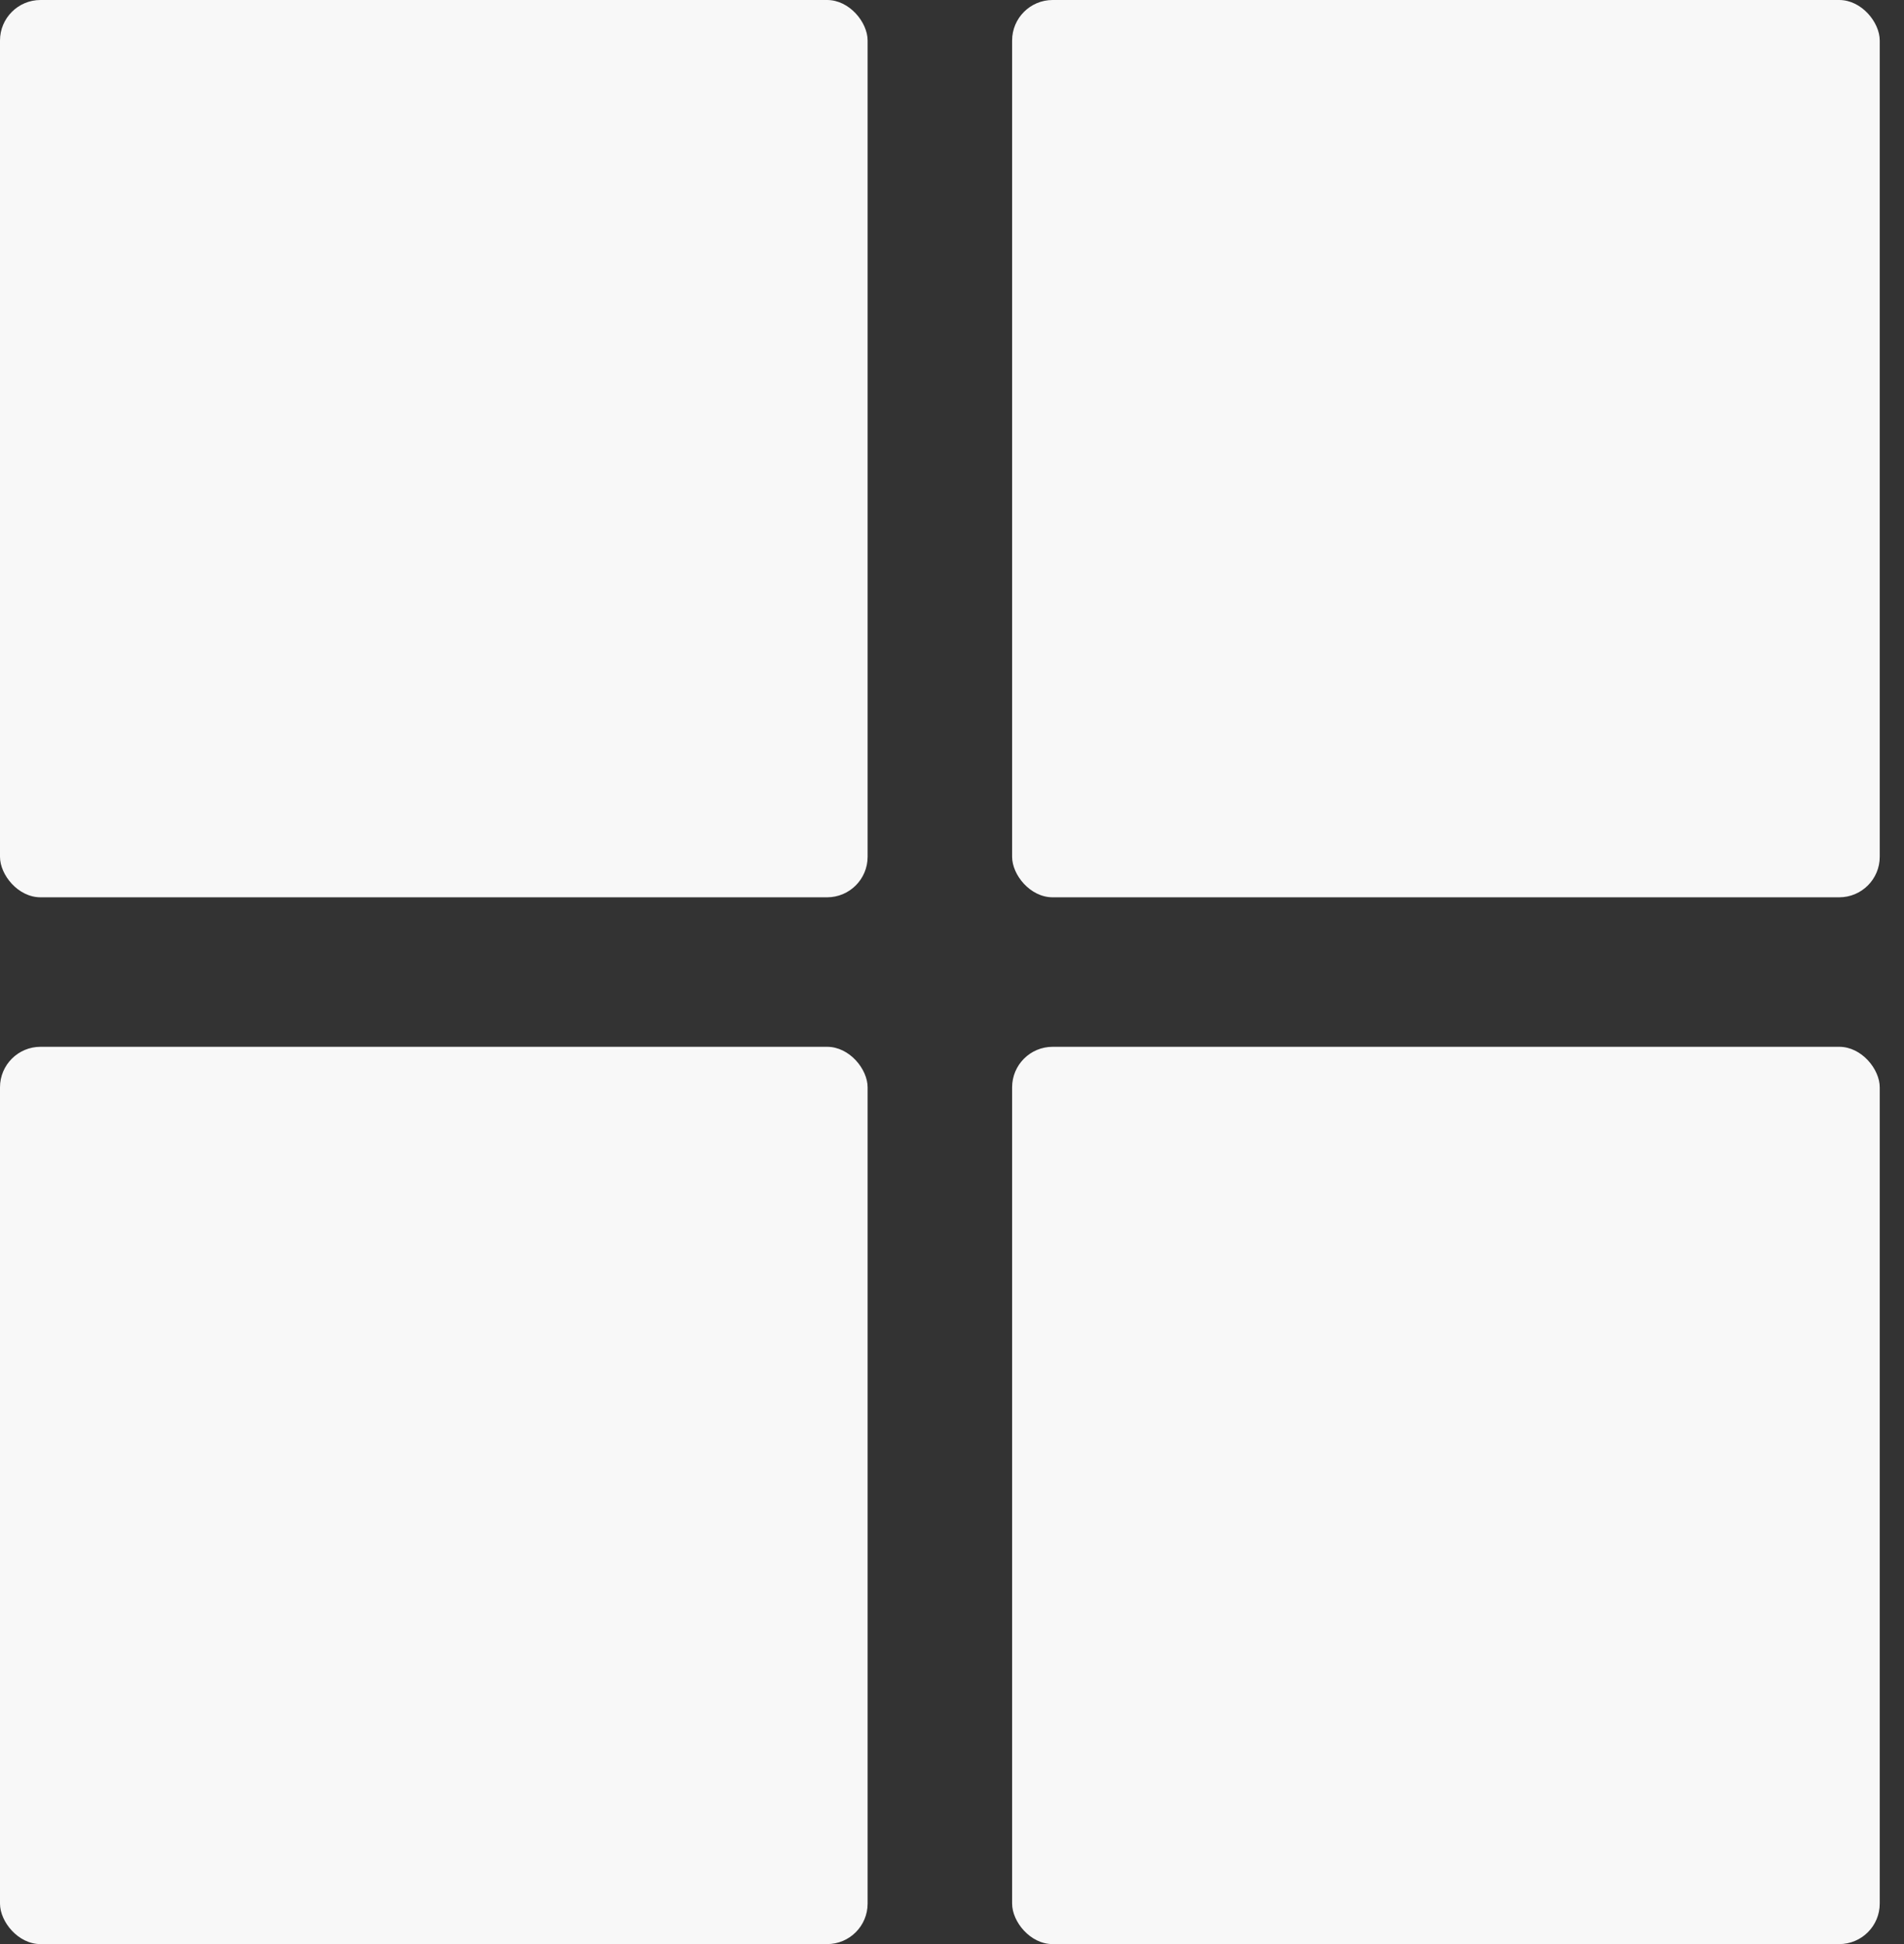
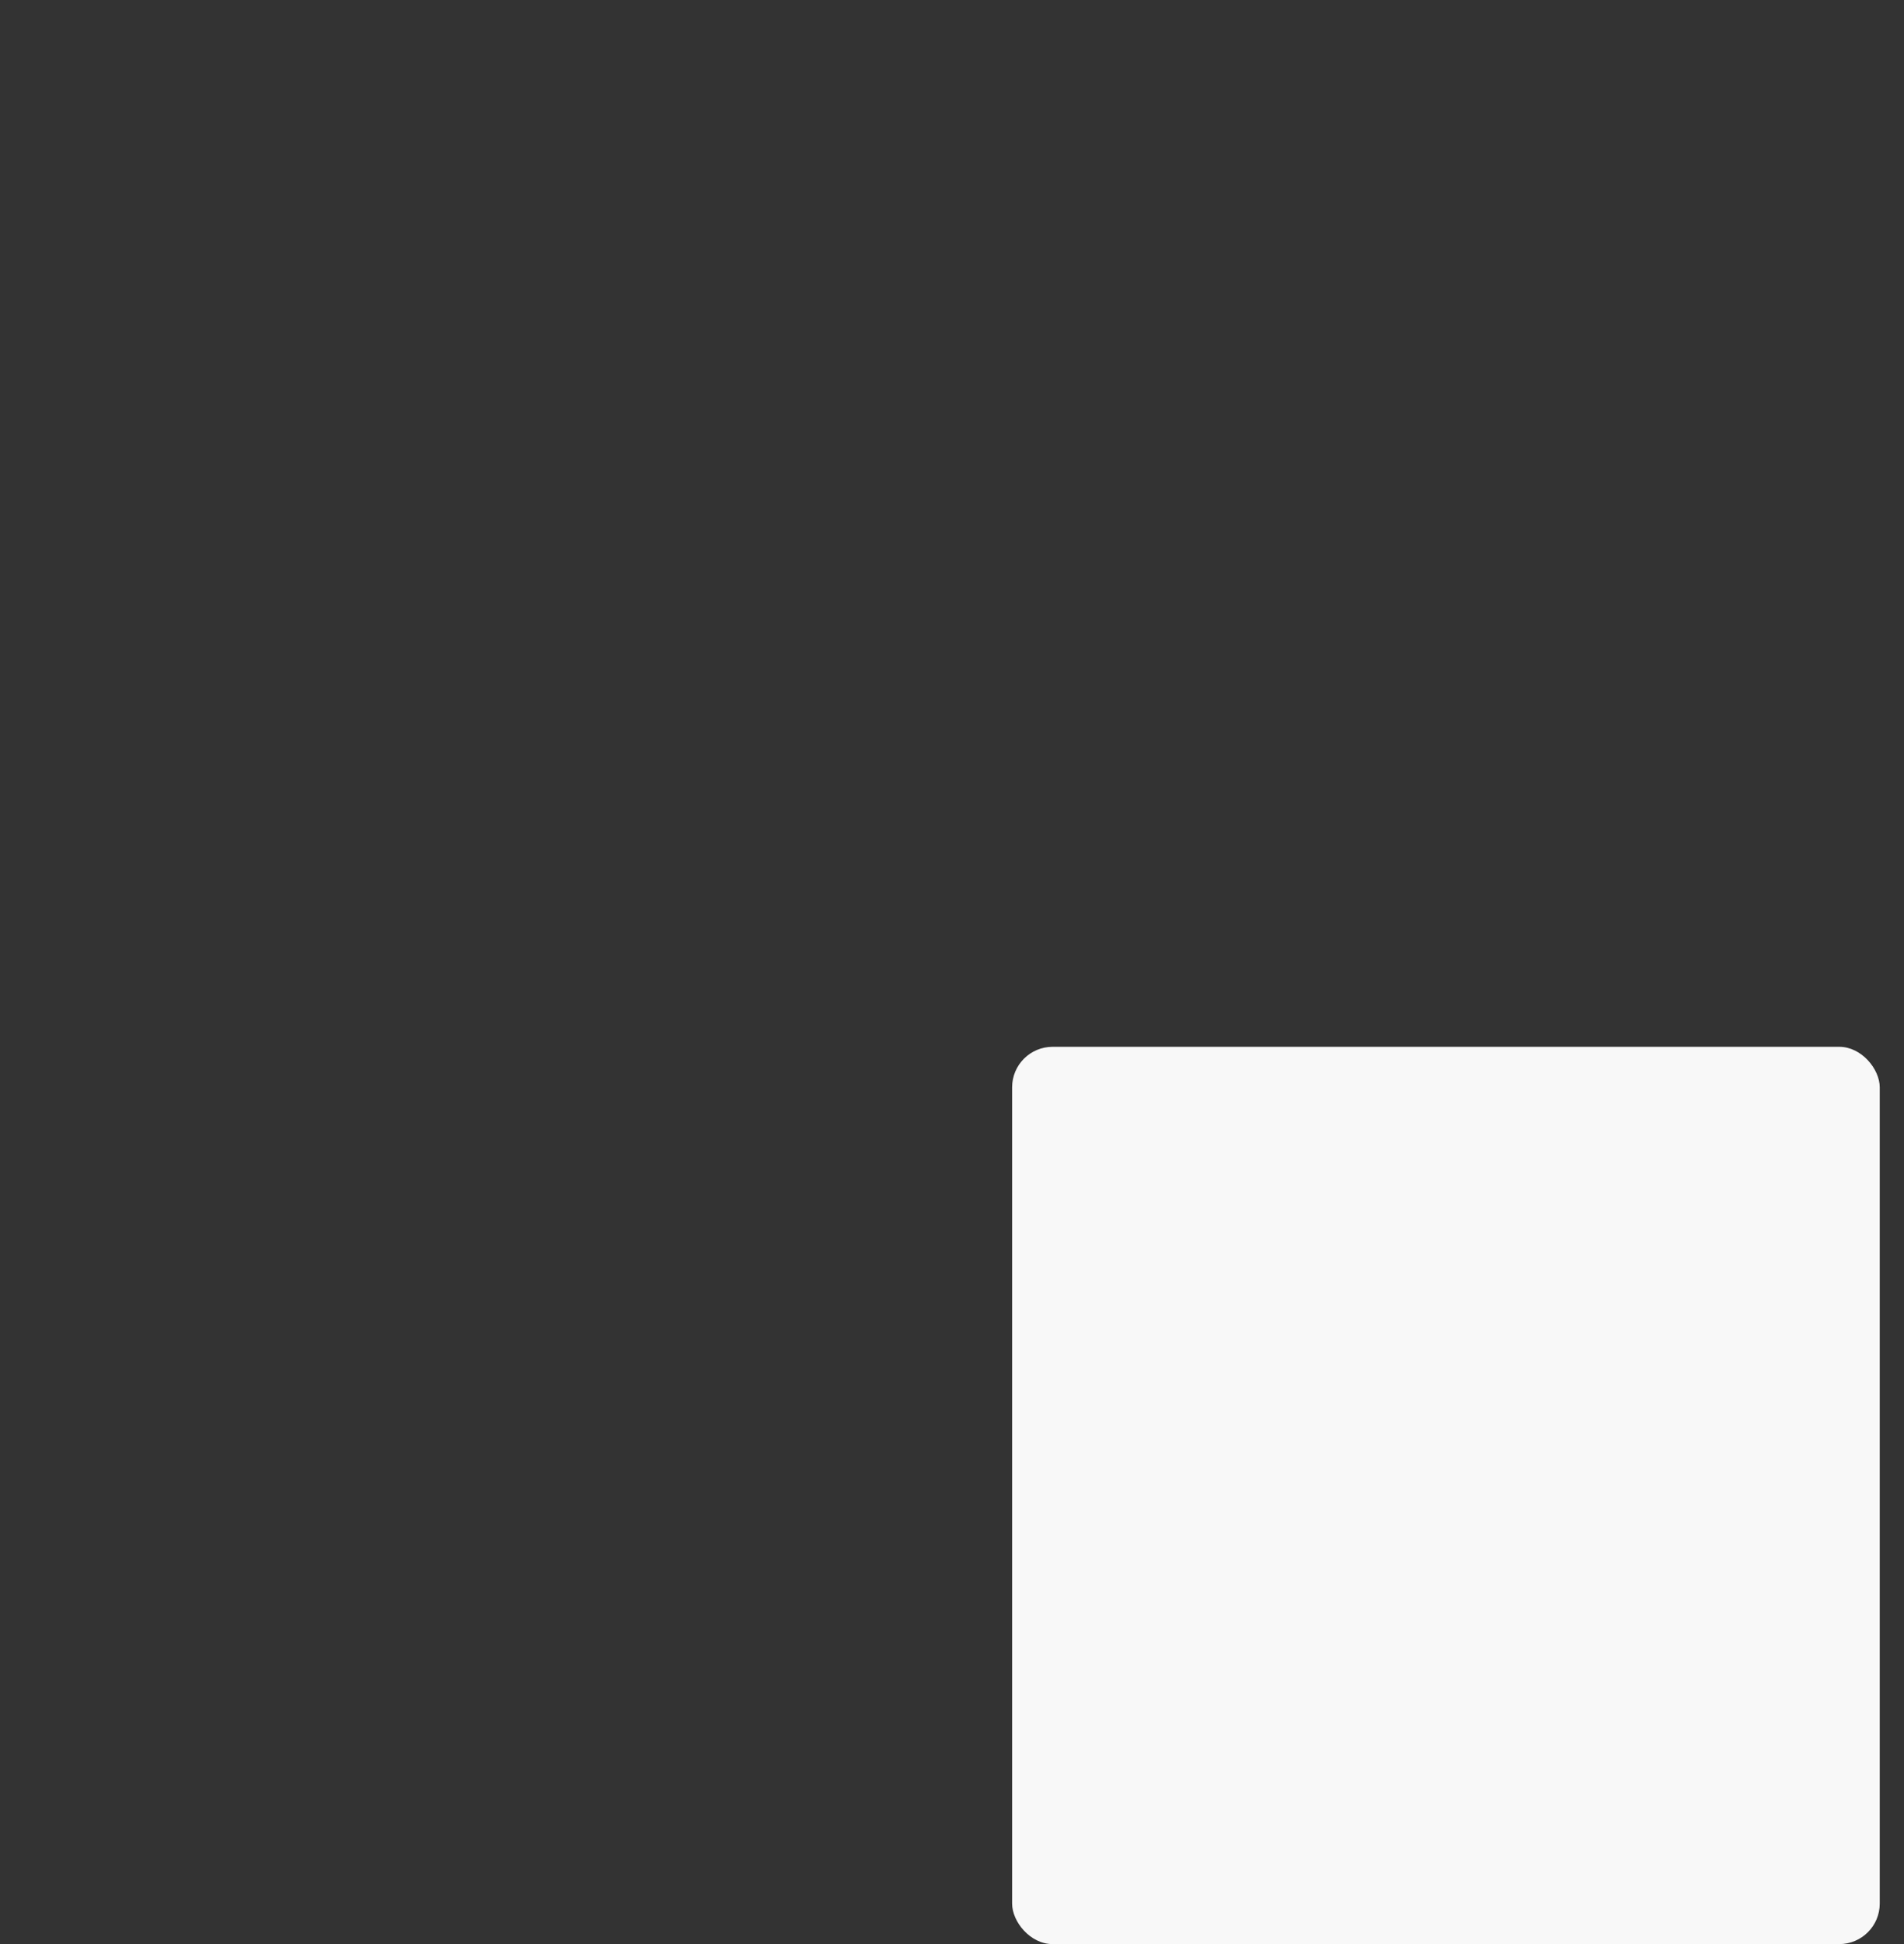
<svg xmlns="http://www.w3.org/2000/svg" width="47" height="48" viewBox="0 0 47 48" fill="none">
  <rect x="0" y="0" width="47" height="48" fill="#333333" stroke="none" />
-   <rect width="21.417" height="22.154" rx="1" fill="#F8F8F8" />
-   <rect x="24.984" width="21.417" height="22.154" rx="1" fill="#F8F8F8" />
-   <rect y="25.845" width="21.417" height="22.154" rx="1" fill="#F8F8F8" />
  <rect x="24.984" y="25.845" width="21.417" height="22.154" rx="1" fill="#F8F8F8" />
</svg>